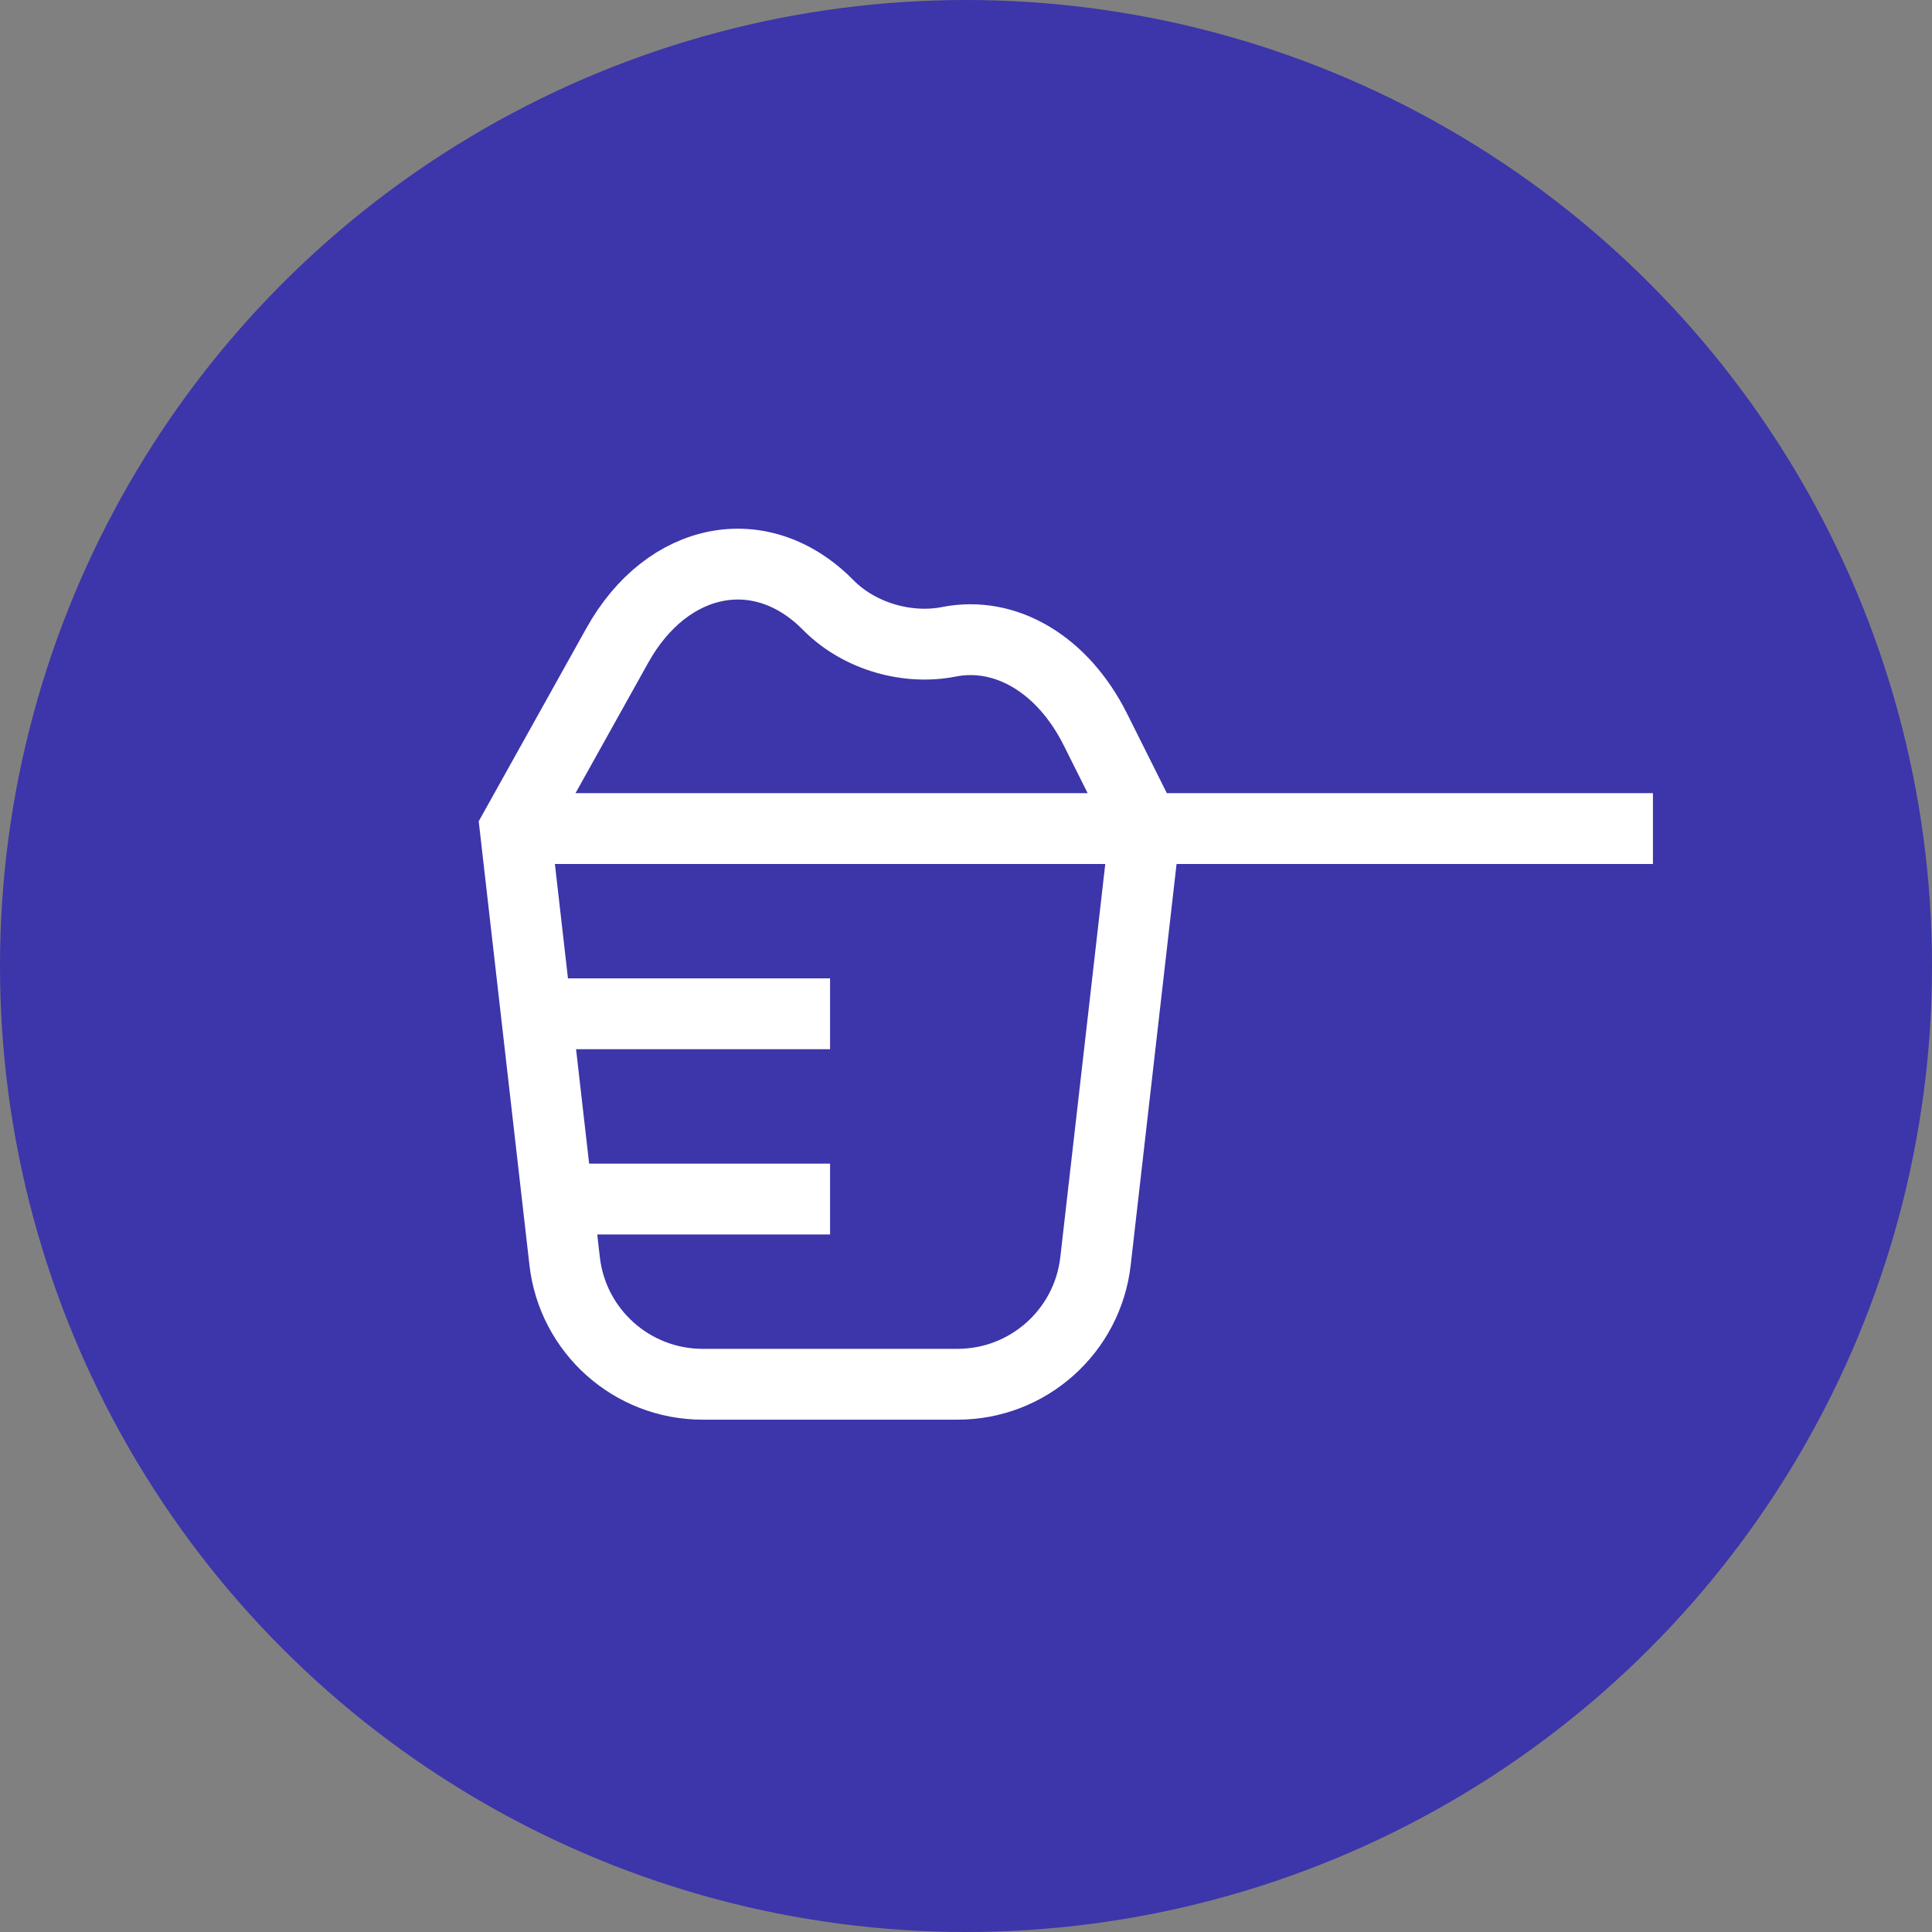
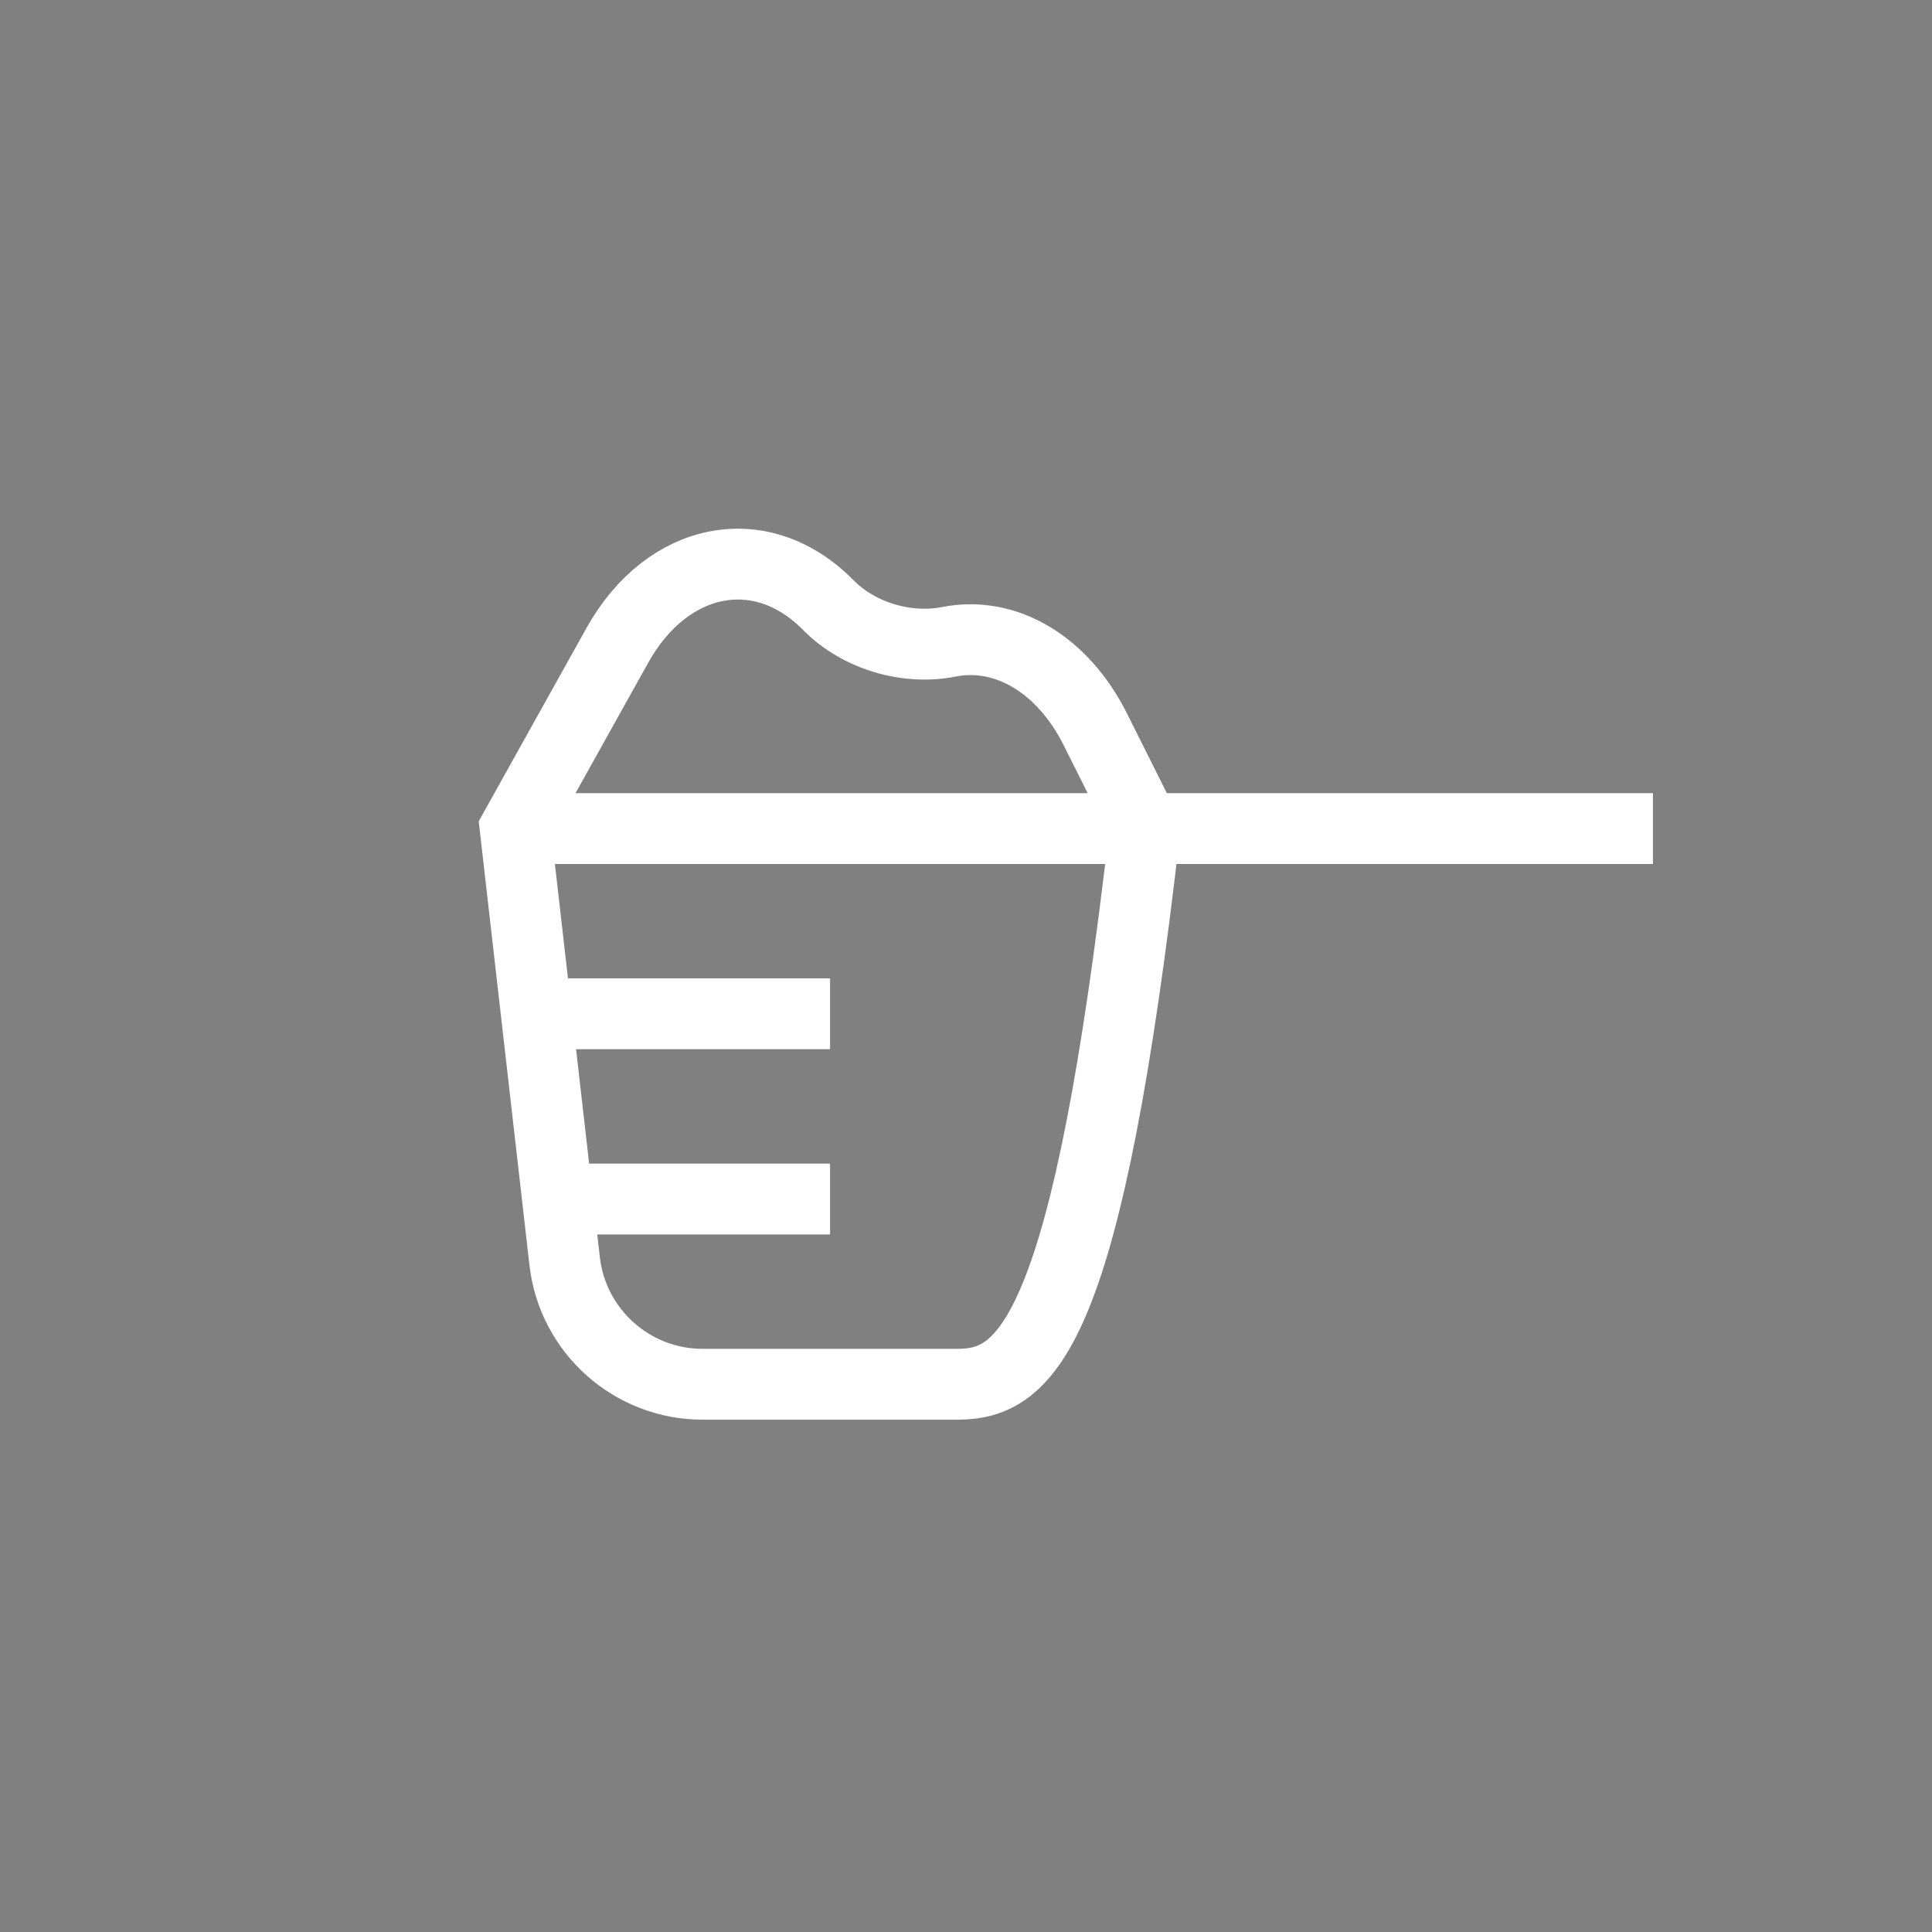
<svg xmlns="http://www.w3.org/2000/svg" fill="none" viewBox="0 0 90 90" height="90" width="90">
  <rect x="0" y="0" width="90" height="90" fill="#808080" stroke="none" />
-   <circle fill="#3D35AA" r="45" cy="45" cx="45" />
-   <path stroke-miterlimit="10" stroke-width="3.3" stroke="white" d="M24 38.599H77M24 38.599L28.759 30.063C31.092 25.879 35.478 25.037 38.575 28.178C40.072 29.696 42.344 30.266 44.193 29.899C46.859 29.371 49.514 30.956 51.027 33.981L53.337 38.599L51.033 58.748C50.66 62.016 47.894 64.484 44.604 64.484H32.733C29.443 64.484 26.677 62.016 26.303 58.748L24 38.599ZM24.986 47.227H38.668M25.973 55.856H38.668" />
+   <path stroke-miterlimit="10" stroke-width="3.3" stroke="white" d="M24 38.599H77M24 38.599L28.759 30.063C31.092 25.879 35.478 25.037 38.575 28.178C40.072 29.696 42.344 30.266 44.193 29.899C46.859 29.371 49.514 30.956 51.027 33.981L53.337 38.599C50.66 62.016 47.894 64.484 44.604 64.484H32.733C29.443 64.484 26.677 62.016 26.303 58.748L24 38.599ZM24.986 47.227H38.668M25.973 55.856H38.668" />
</svg>